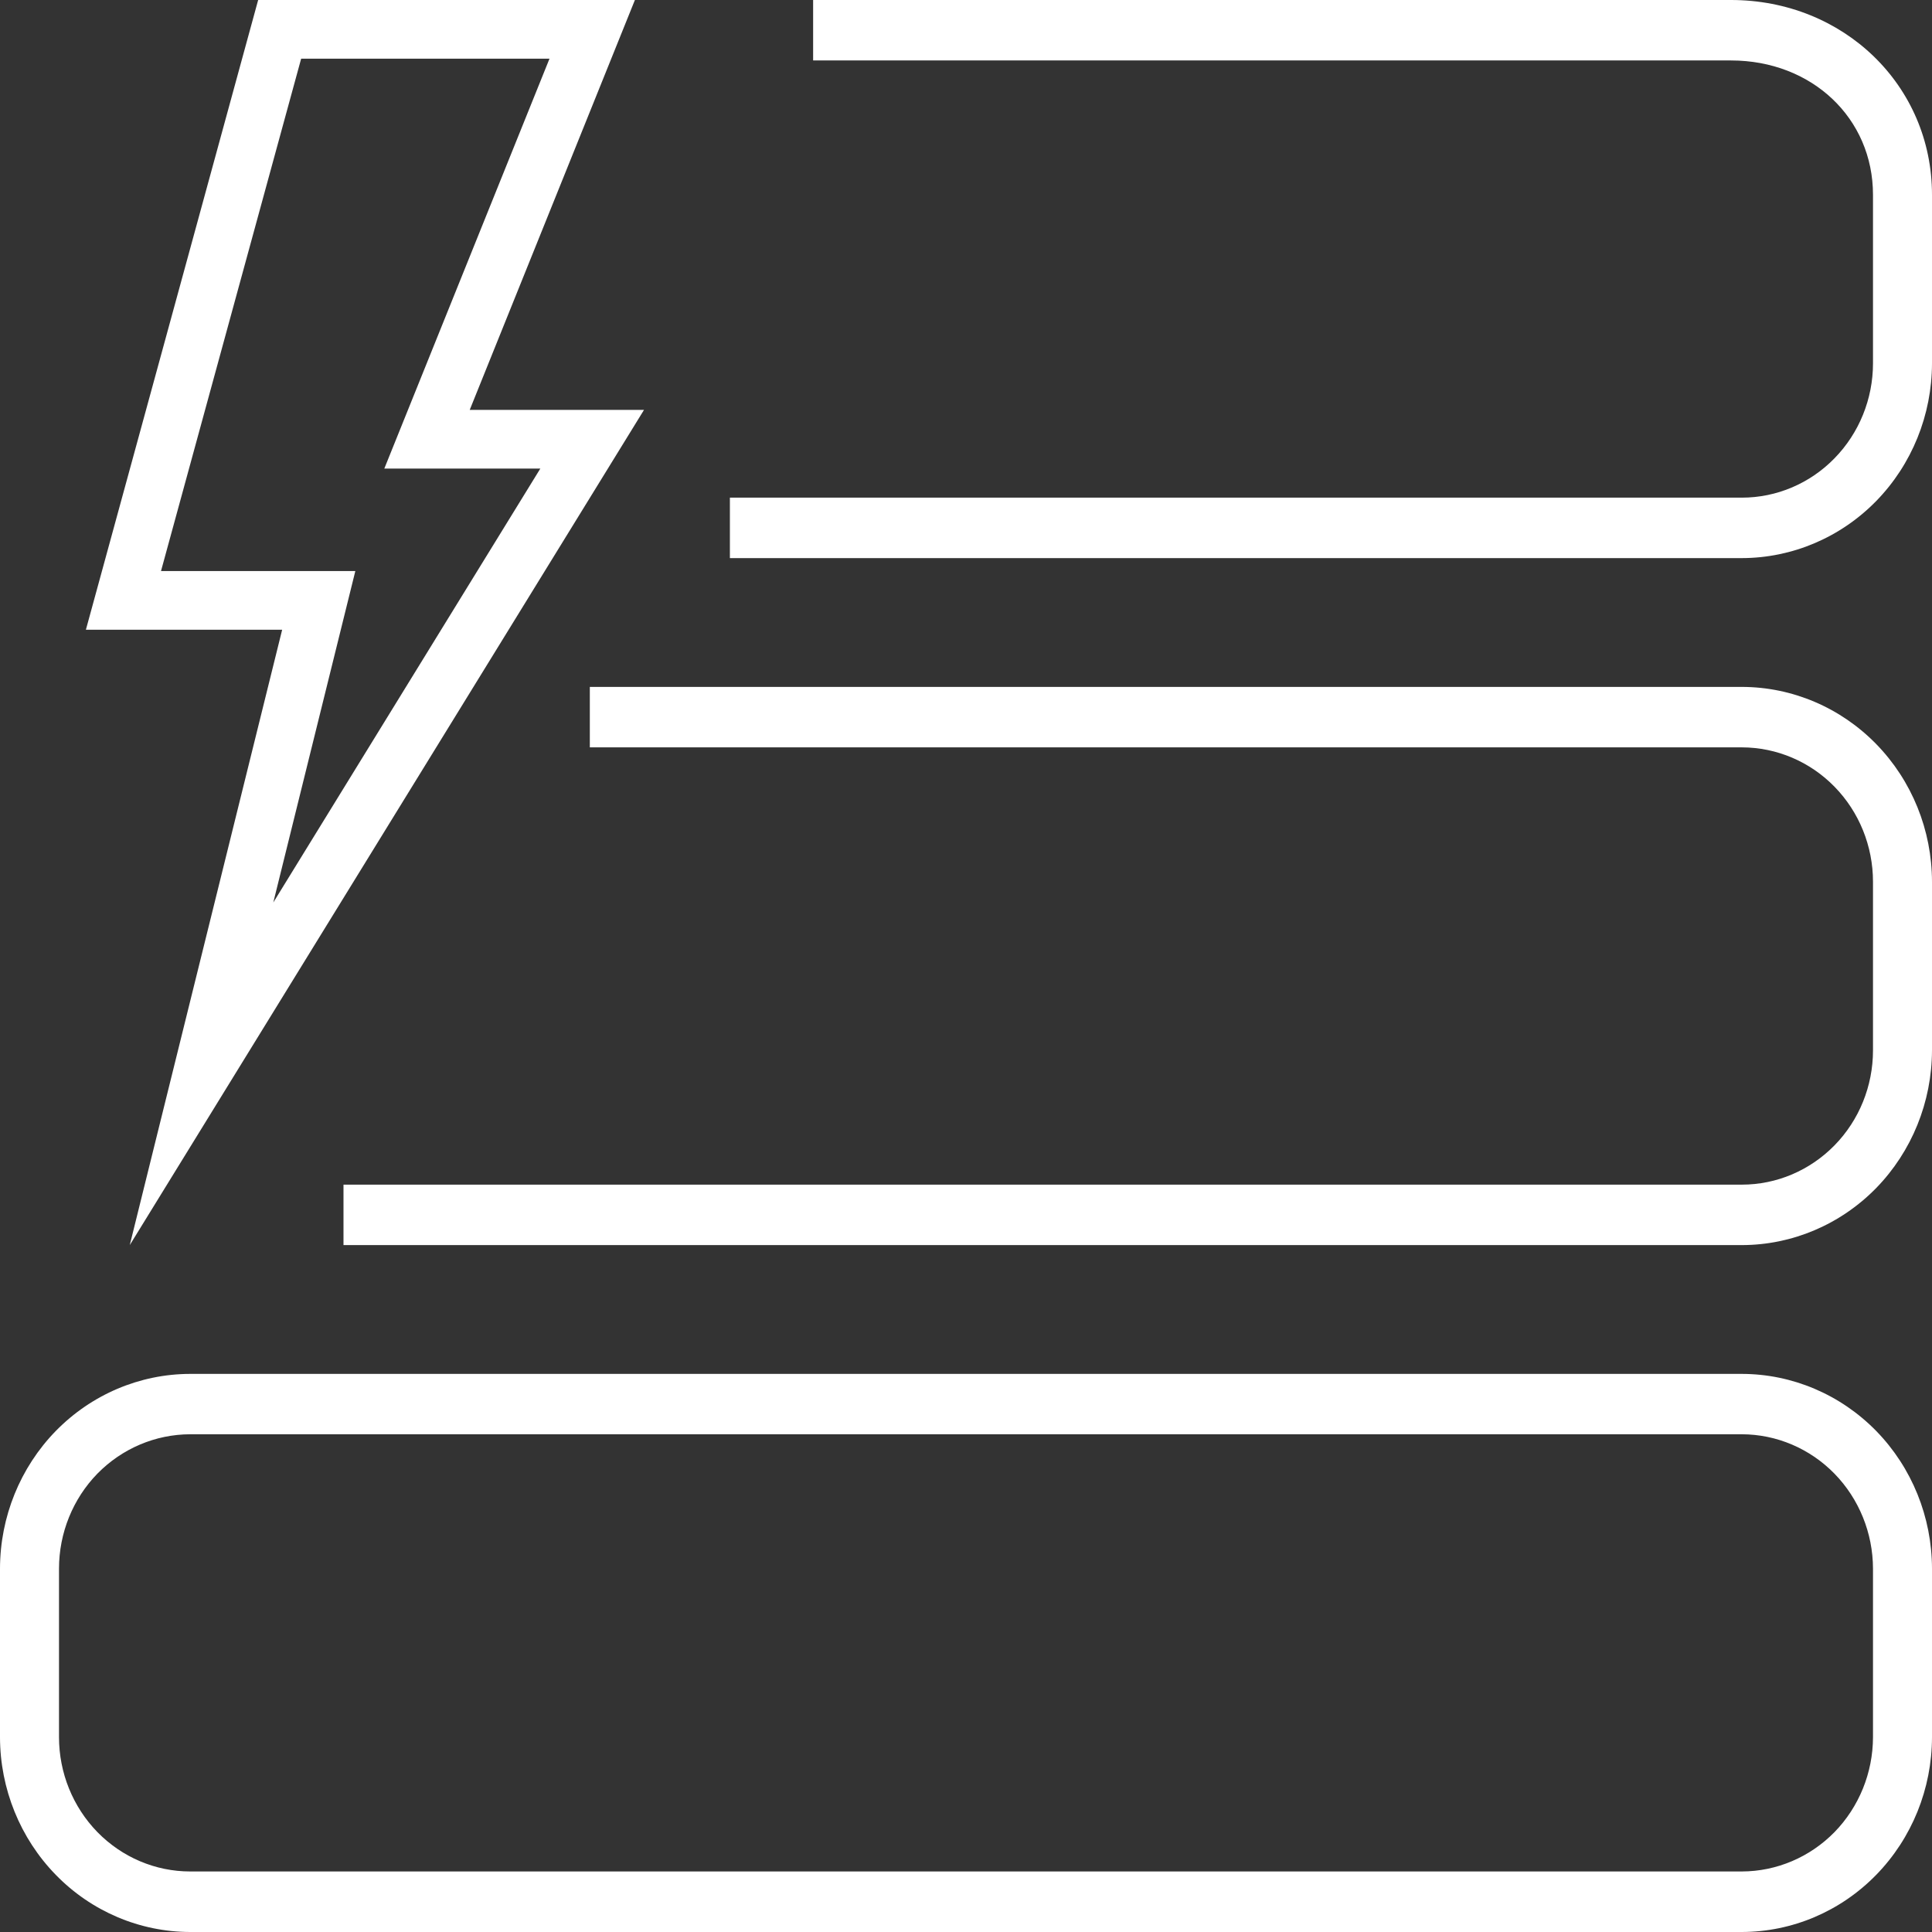
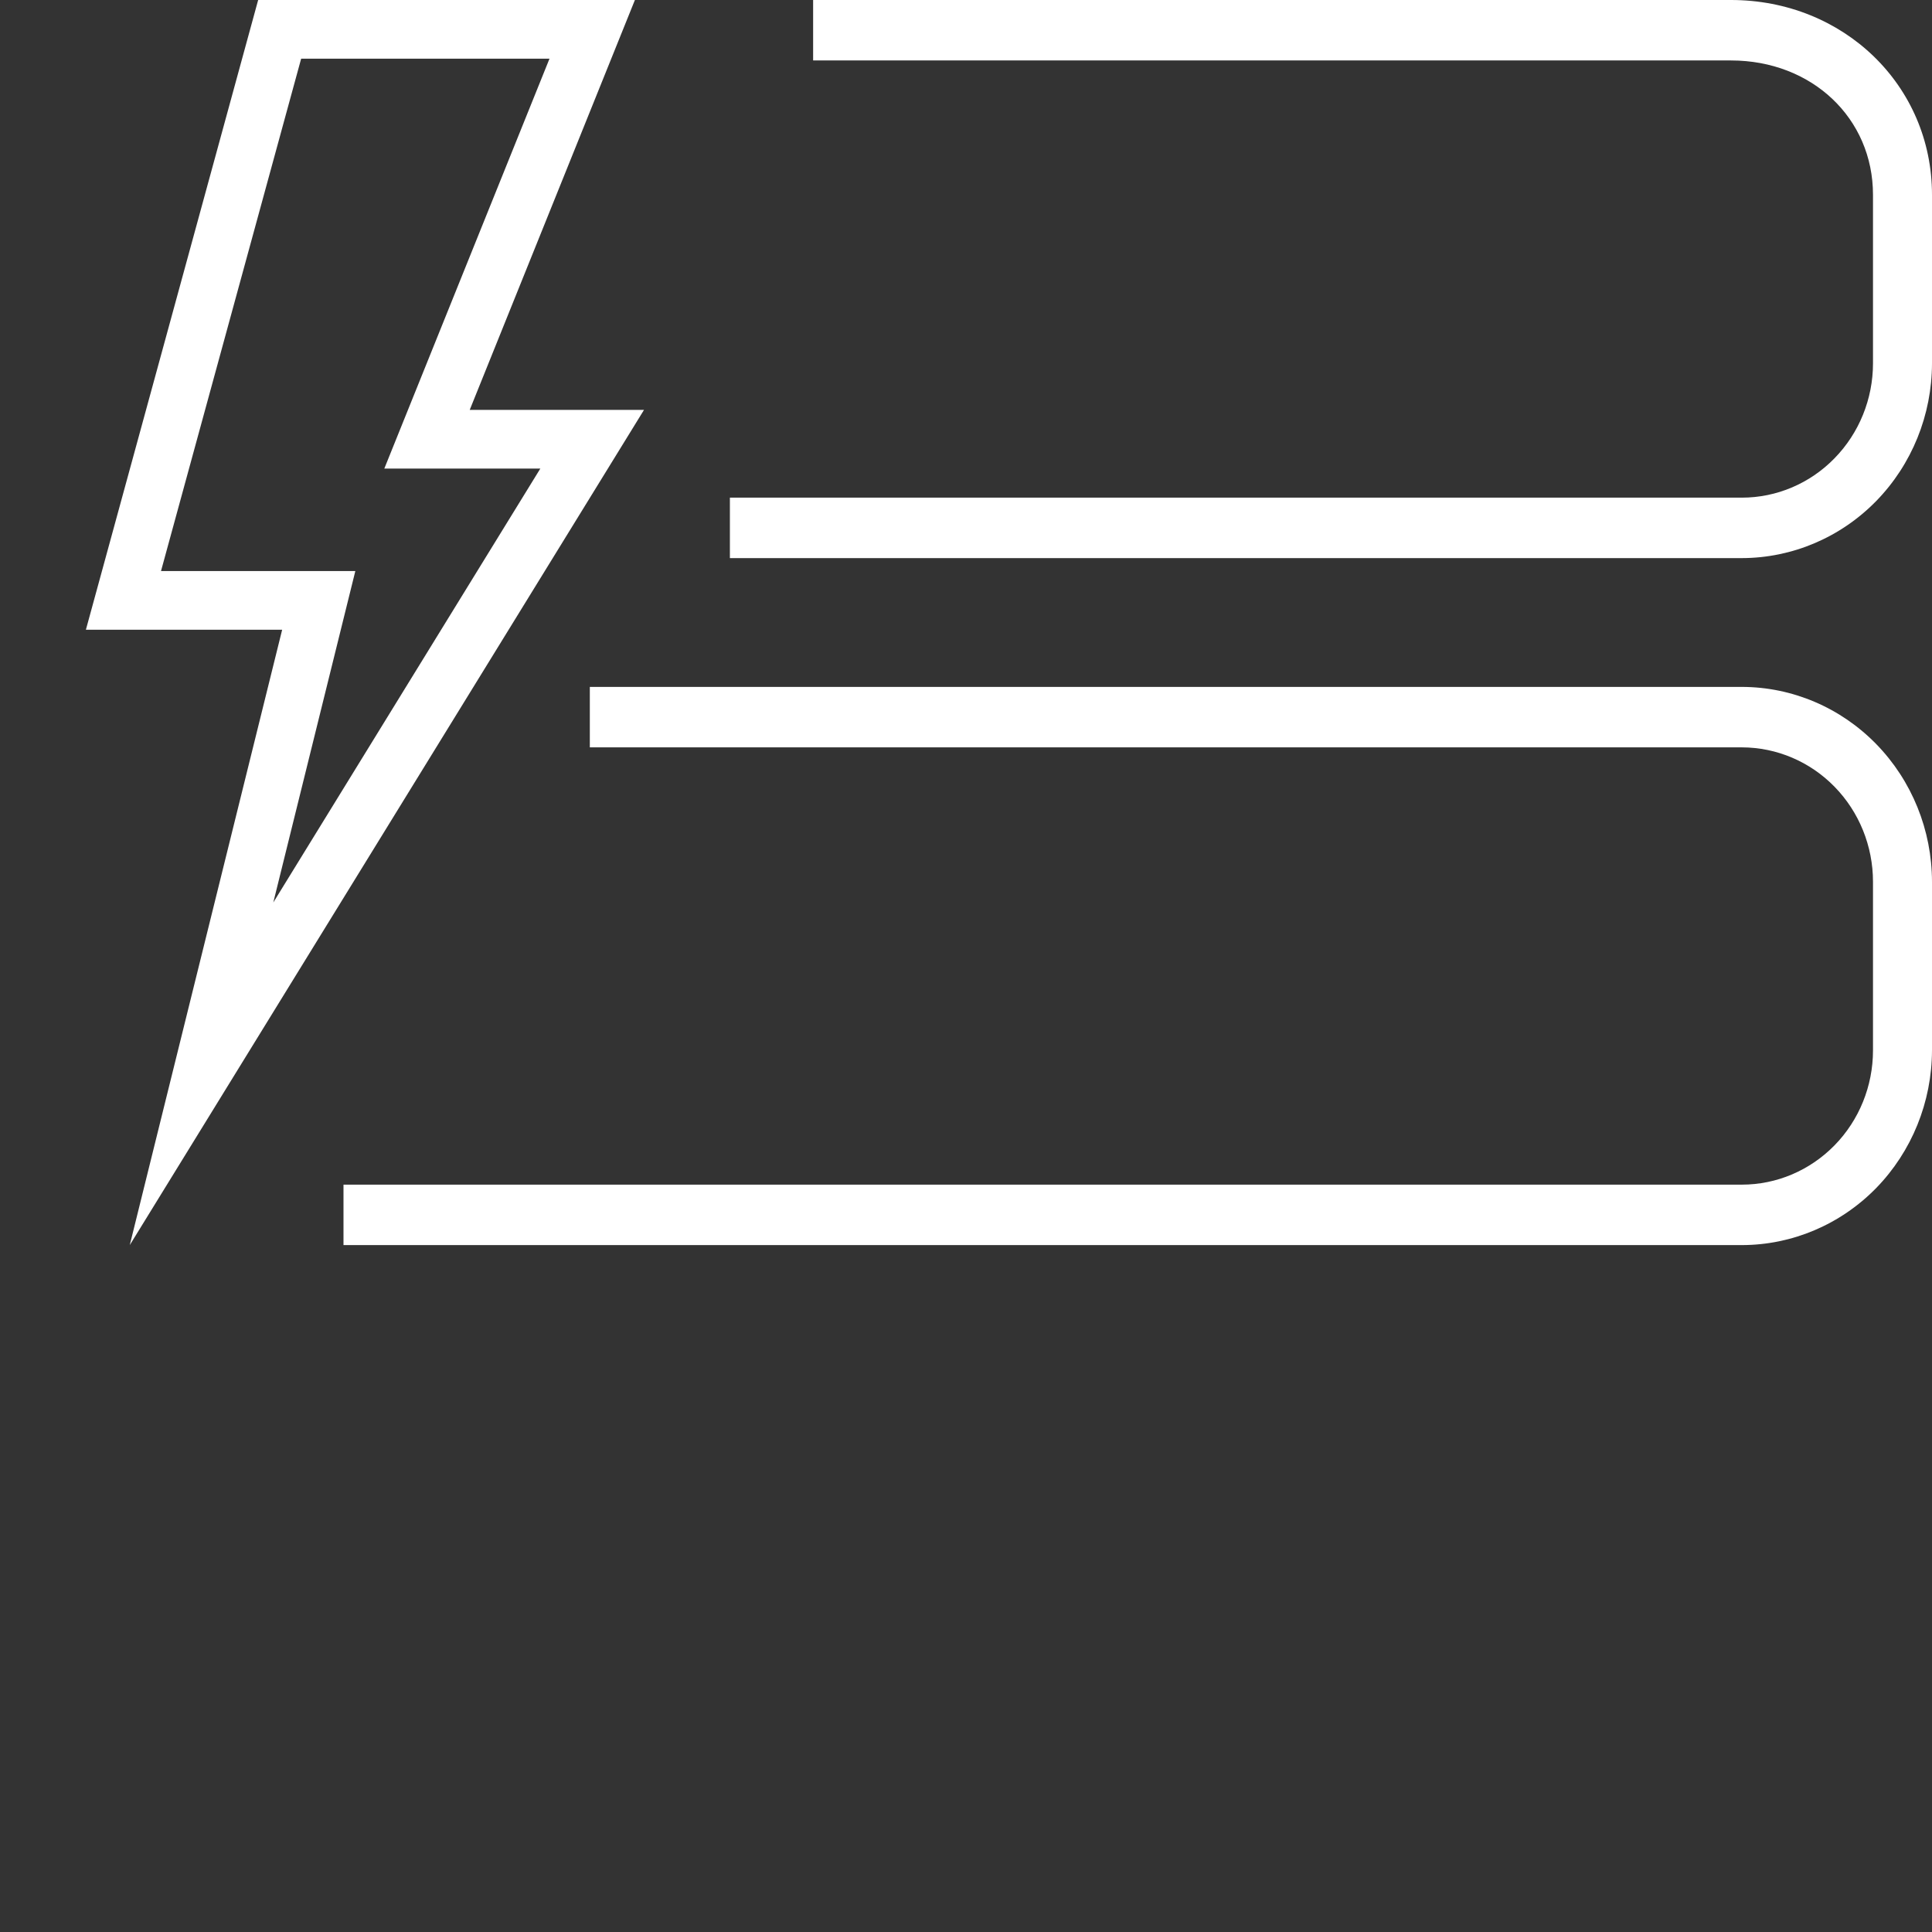
<svg xmlns="http://www.w3.org/2000/svg" width="24" height="24" viewBox="0 0 24 24" fill="none">
  <rect x="0" y="0" width="24" height="24" fill="#333333" stroke="none" />
  <path d="M21.638 6.933H9.067V6.182H21.638C22.07 6.182 22.484 6.006 22.789 5.693C23.095 5.38 23.267 4.956 23.267 4.514V2.42C23.267 1.468 22.508 0.751 21.503 0.751H10.101V0H21.503C22.903 0 24 1.062 24 2.42V4.514C23.999 5.155 23.75 5.77 23.307 6.224C22.864 6.677 22.264 6.932 21.638 6.933V6.933Z" fill="white" />
  <path d="M21.639 15.467H4.267V14.716H21.639C22.07 14.716 22.484 14.54 22.79 14.227C23.095 13.915 23.267 13.491 23.267 13.049V10.953C23.267 10.511 23.095 10.086 22.79 9.774C22.485 9.461 22.071 9.285 21.639 9.284H7.327V8.533H21.639C22.265 8.534 22.865 8.79 23.307 9.243C23.75 9.697 23.999 10.312 24 10.953V13.049C23.998 13.69 23.749 14.304 23.307 14.758C22.864 15.211 22.265 15.466 21.639 15.467V15.467Z" fill="white" />
-   <path d="M21.638 24H2.362C1.736 23.999 1.135 23.744 0.693 23.29C0.25 22.836 0.001 22.221 0 21.58V19.486C0.001 18.845 0.25 18.23 0.693 17.776C1.136 17.323 1.736 17.068 2.362 17.067H21.638C22.264 17.068 22.864 17.323 23.307 17.776C23.75 18.23 23.999 18.845 24 19.486V21.58C23.999 22.221 23.75 22.836 23.307 23.29C22.864 23.744 22.264 23.999 21.638 24V24ZM2.362 17.817C1.93 17.818 1.516 17.994 1.21 18.306C0.905 18.619 0.733 19.044 0.733 19.486V21.58C0.733 22.022 0.905 22.446 1.21 22.759C1.516 23.072 1.93 23.248 2.362 23.248H21.638C22.07 23.247 22.483 23.071 22.789 22.759C23.094 22.446 23.266 22.022 23.267 21.58V19.486C23.266 19.044 23.094 18.62 22.789 18.307C22.483 17.994 22.07 17.818 21.638 17.817H2.362Z" fill="white" />
  <path d="M1.612 15.467L3.505 7.823H1.067L3.207 0H7.887L5.835 5.092H8L1.612 15.467ZM2 7.094H4.414L3.395 11.211L6.712 5.821H4.774L6.826 0.729H3.741L2 7.094Z" fill="white" />
</svg>